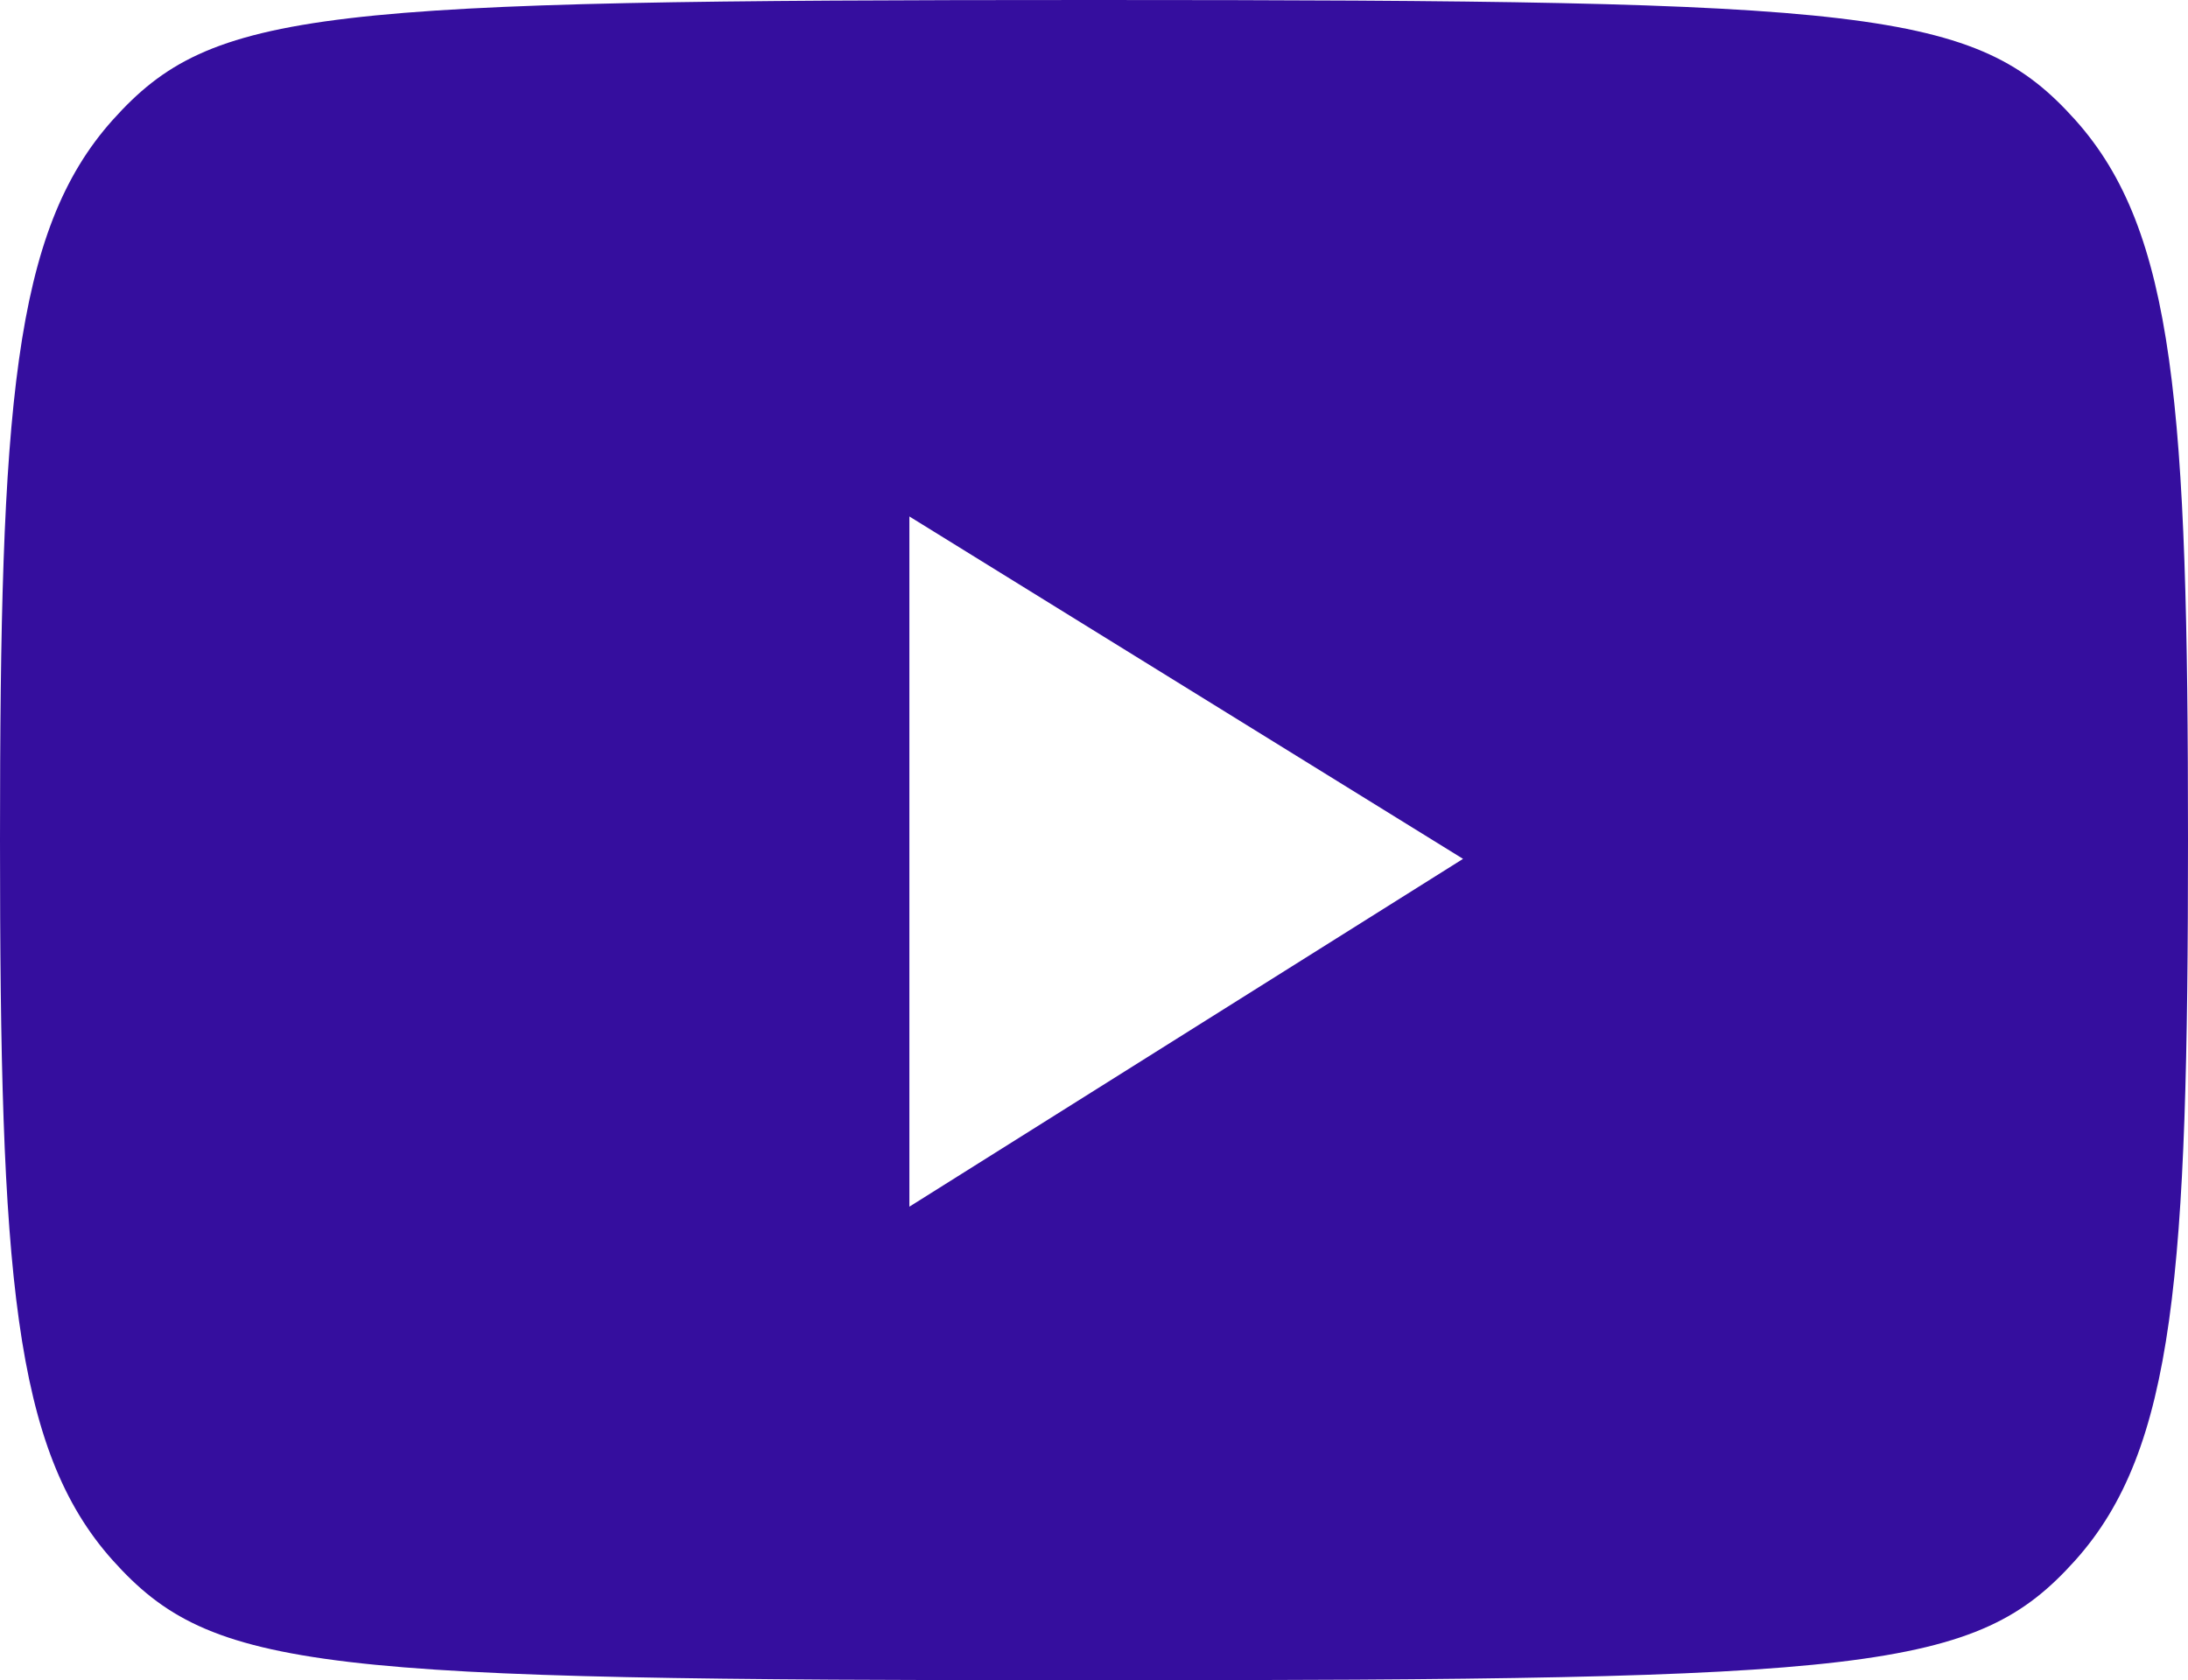
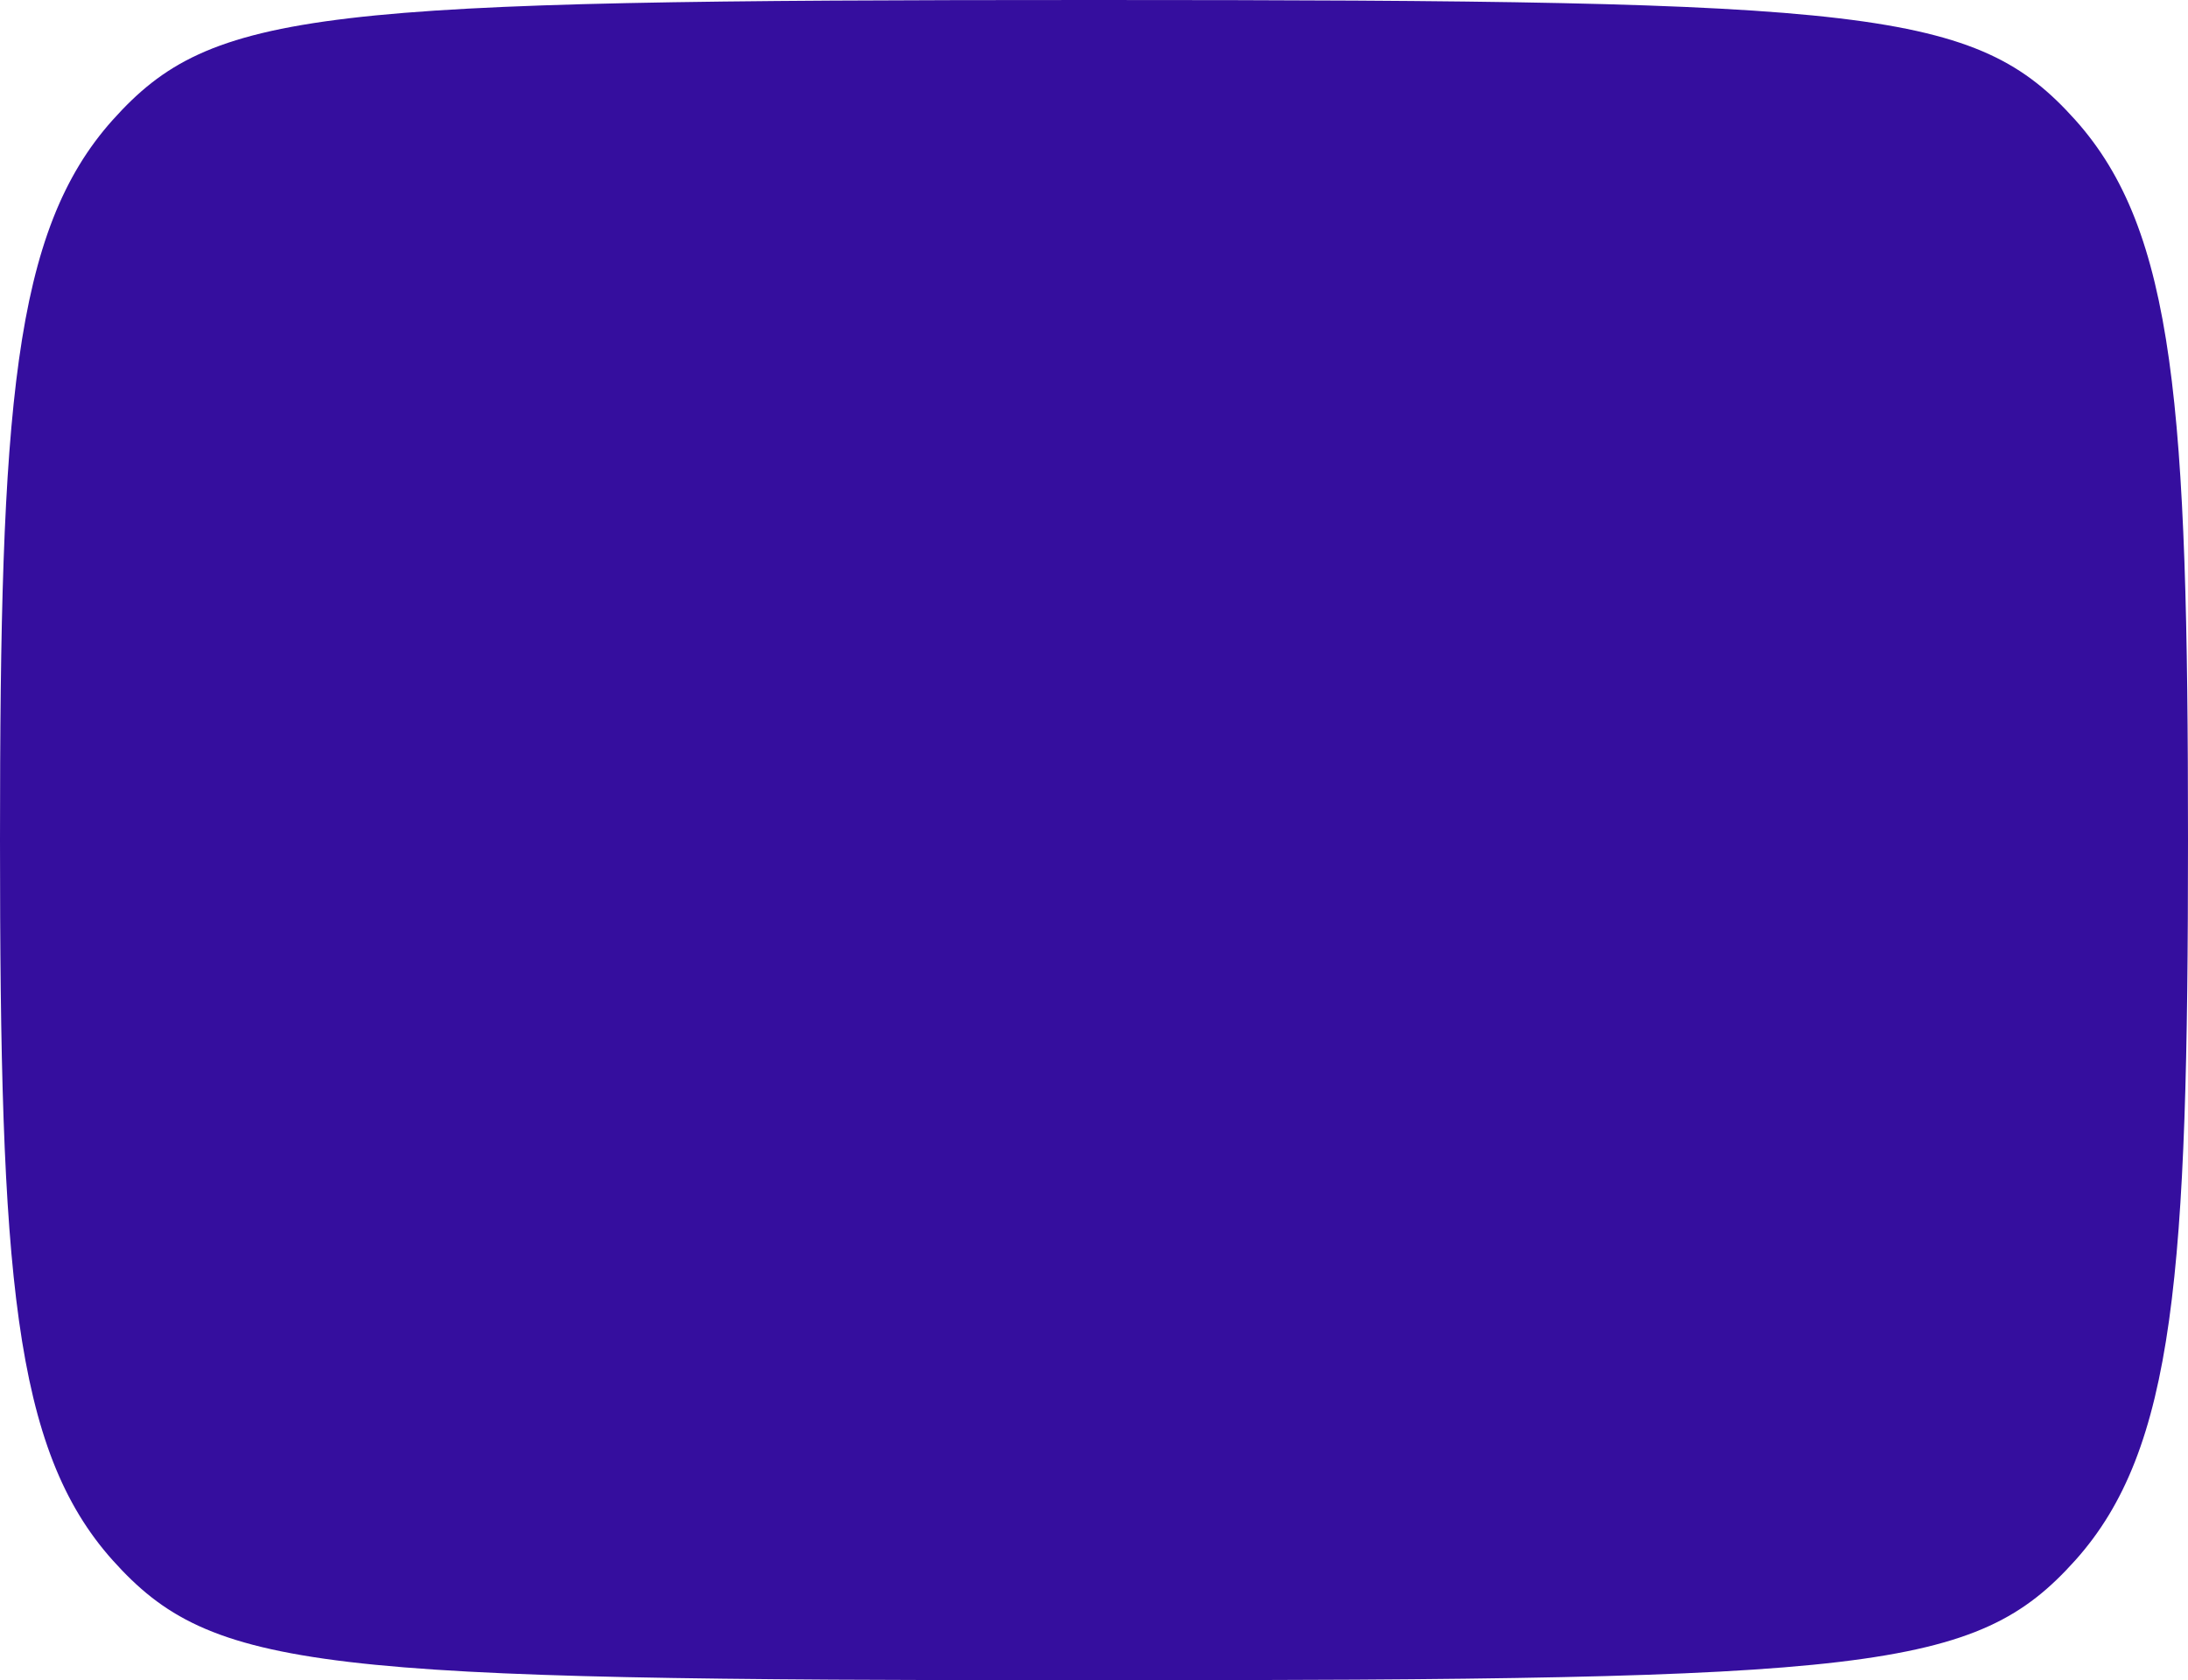
<svg xmlns="http://www.w3.org/2000/svg" width="69" height="53" viewBox="0 0 69 53" fill="none">
-   <path d="M65.445 3.783C68.589 7.291 69 12.863 69 26.5C69 40.137 68.589 45.709 65.445 49.217C62.301 52.722 59.027 53 34.5 53C9.973 53 6.699 52.722 3.555 49.217C0.411 45.709 0 40.137 0 26.5C0 12.863 0.411 7.291 3.555 3.783C6.699 0.276 9.973 0 34.5 0C59.027 0 62.301 0.277 65.445 3.783ZM28.678 38.062L46.138 27.091L28.678 16.291V38.062Z" fill="#350E9E" />
+   <path d="M65.445 3.783C68.589 7.291 69 12.863 69 26.5C69 40.137 68.589 45.709 65.445 49.217C62.301 52.722 59.027 53 34.5 53C9.973 53 6.699 52.722 3.555 49.217C0.411 45.709 0 40.137 0 26.5C0 12.863 0.411 7.291 3.555 3.783C6.699 0.276 9.973 0 34.5 0C59.027 0 62.301 0.277 65.445 3.783ZM28.678 38.062L46.138 27.091V38.062Z" fill="#350E9E" />
</svg>